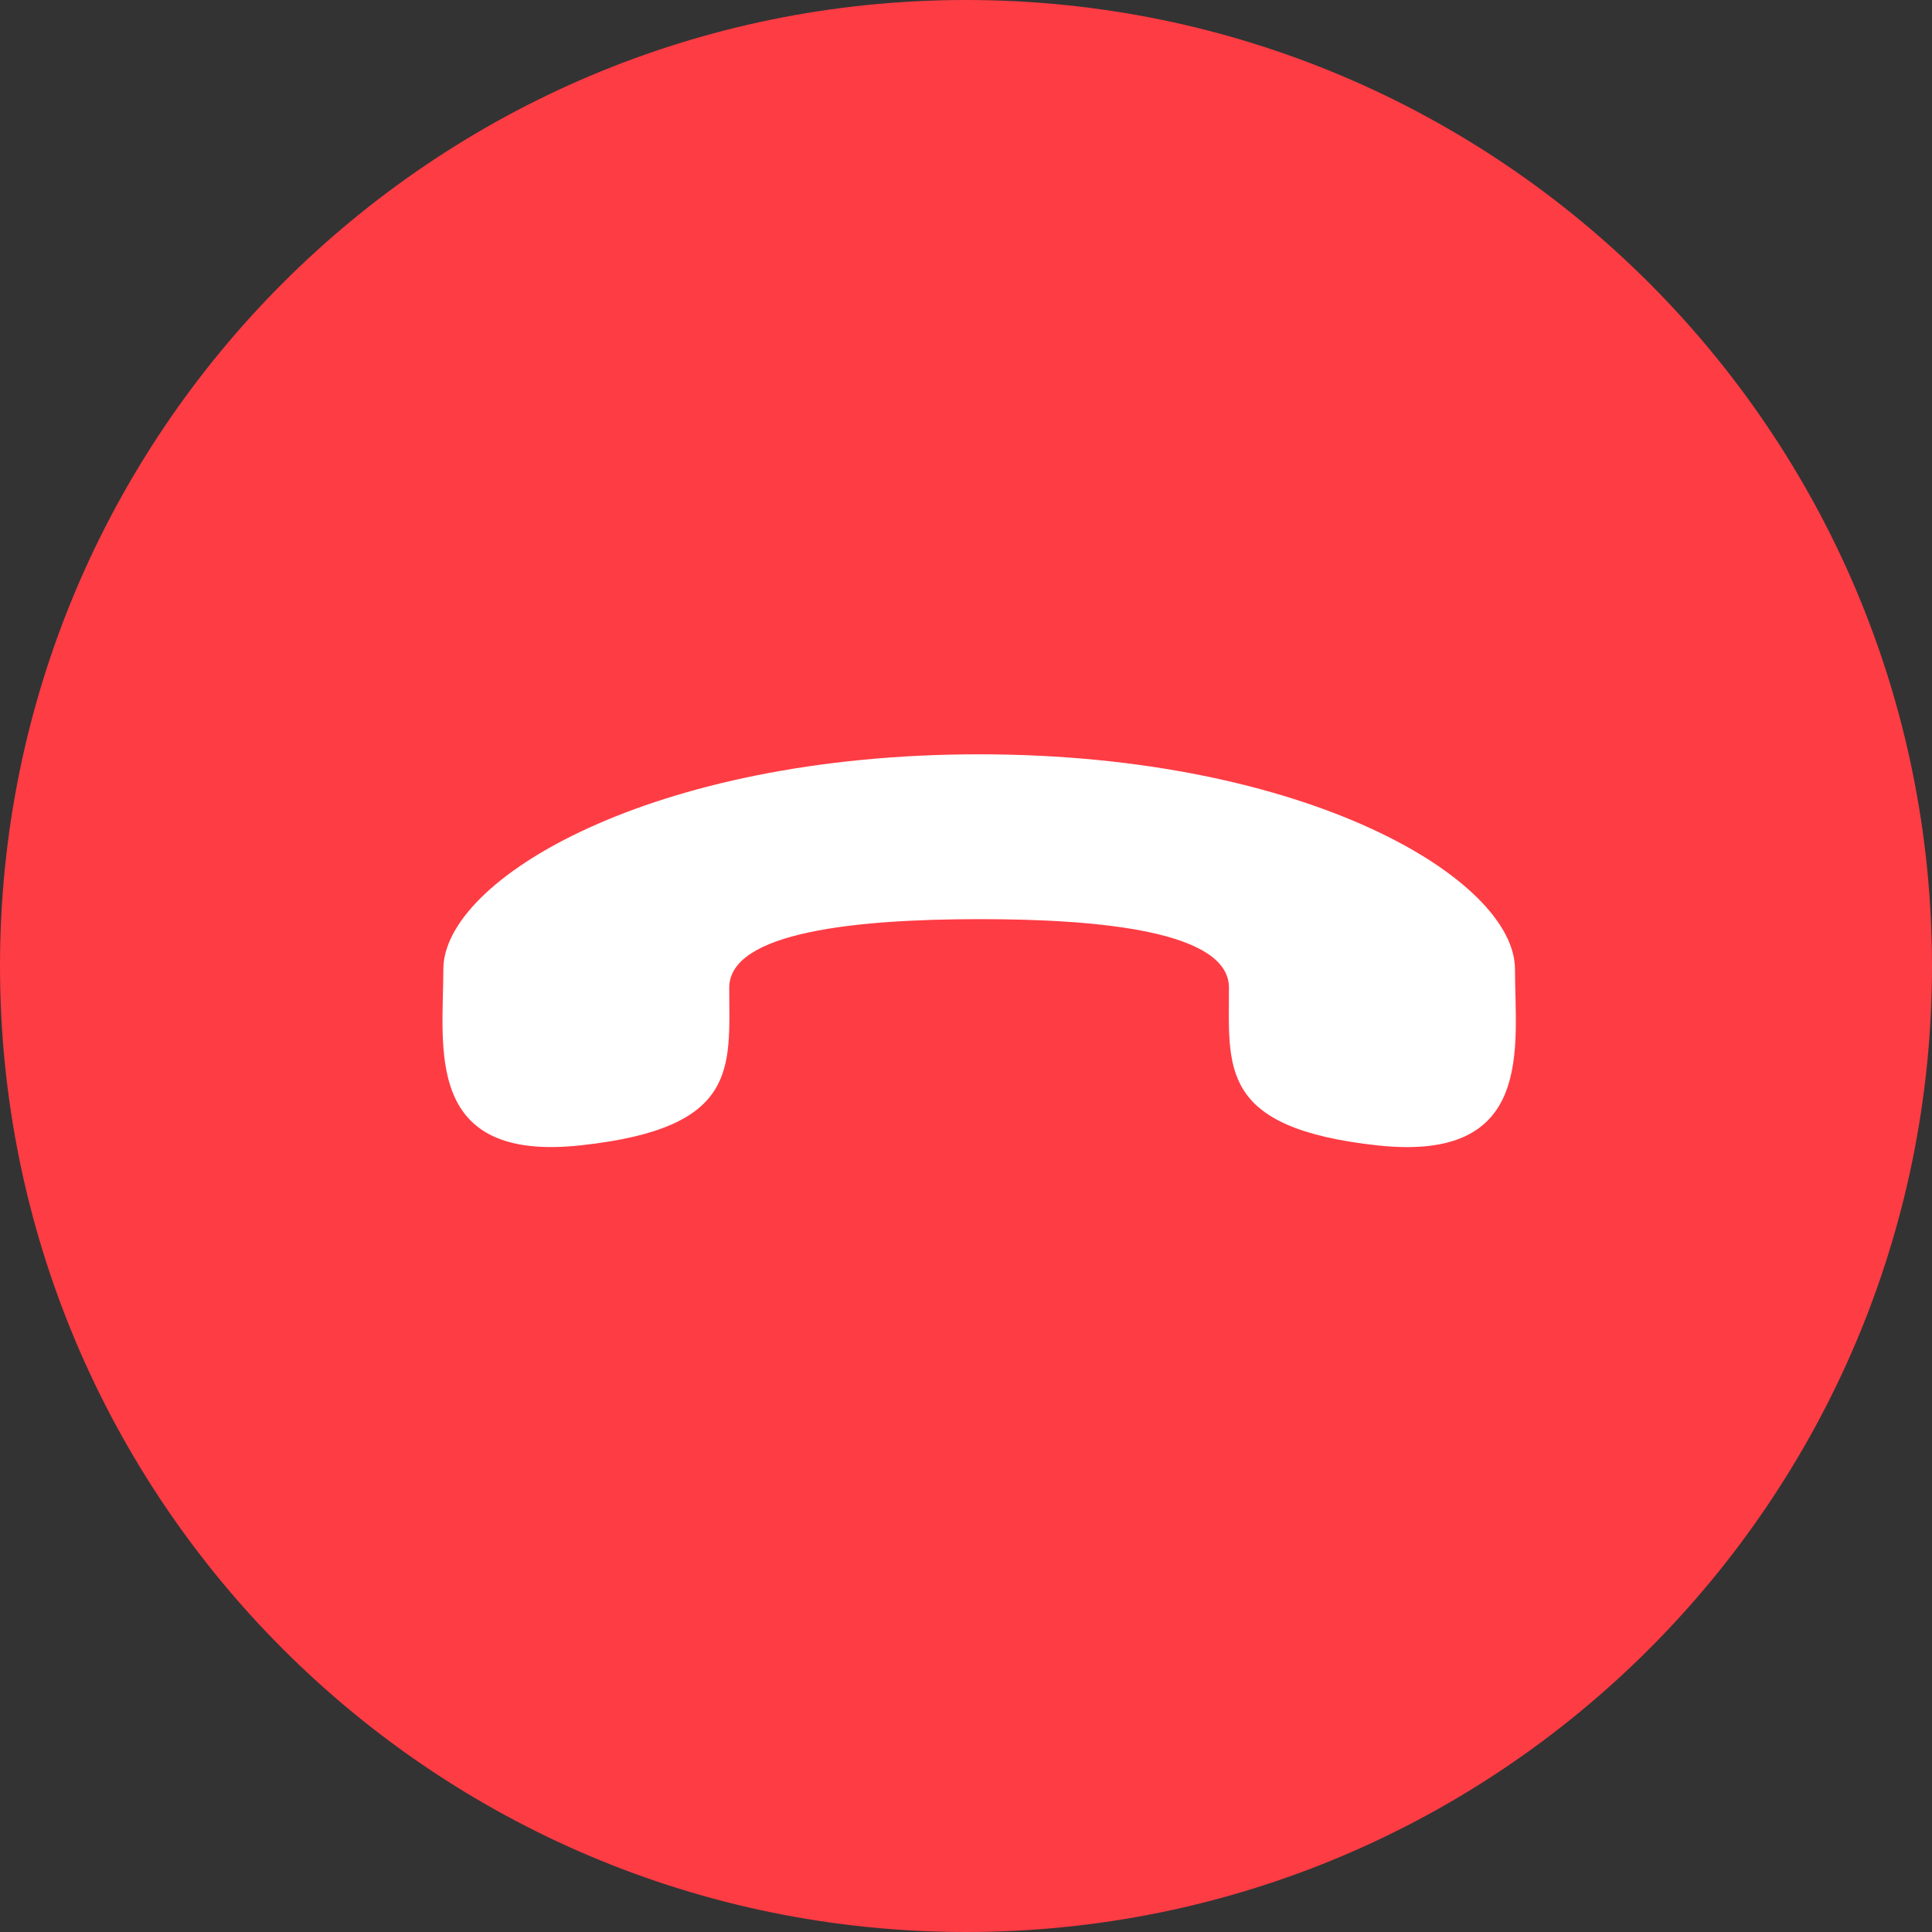
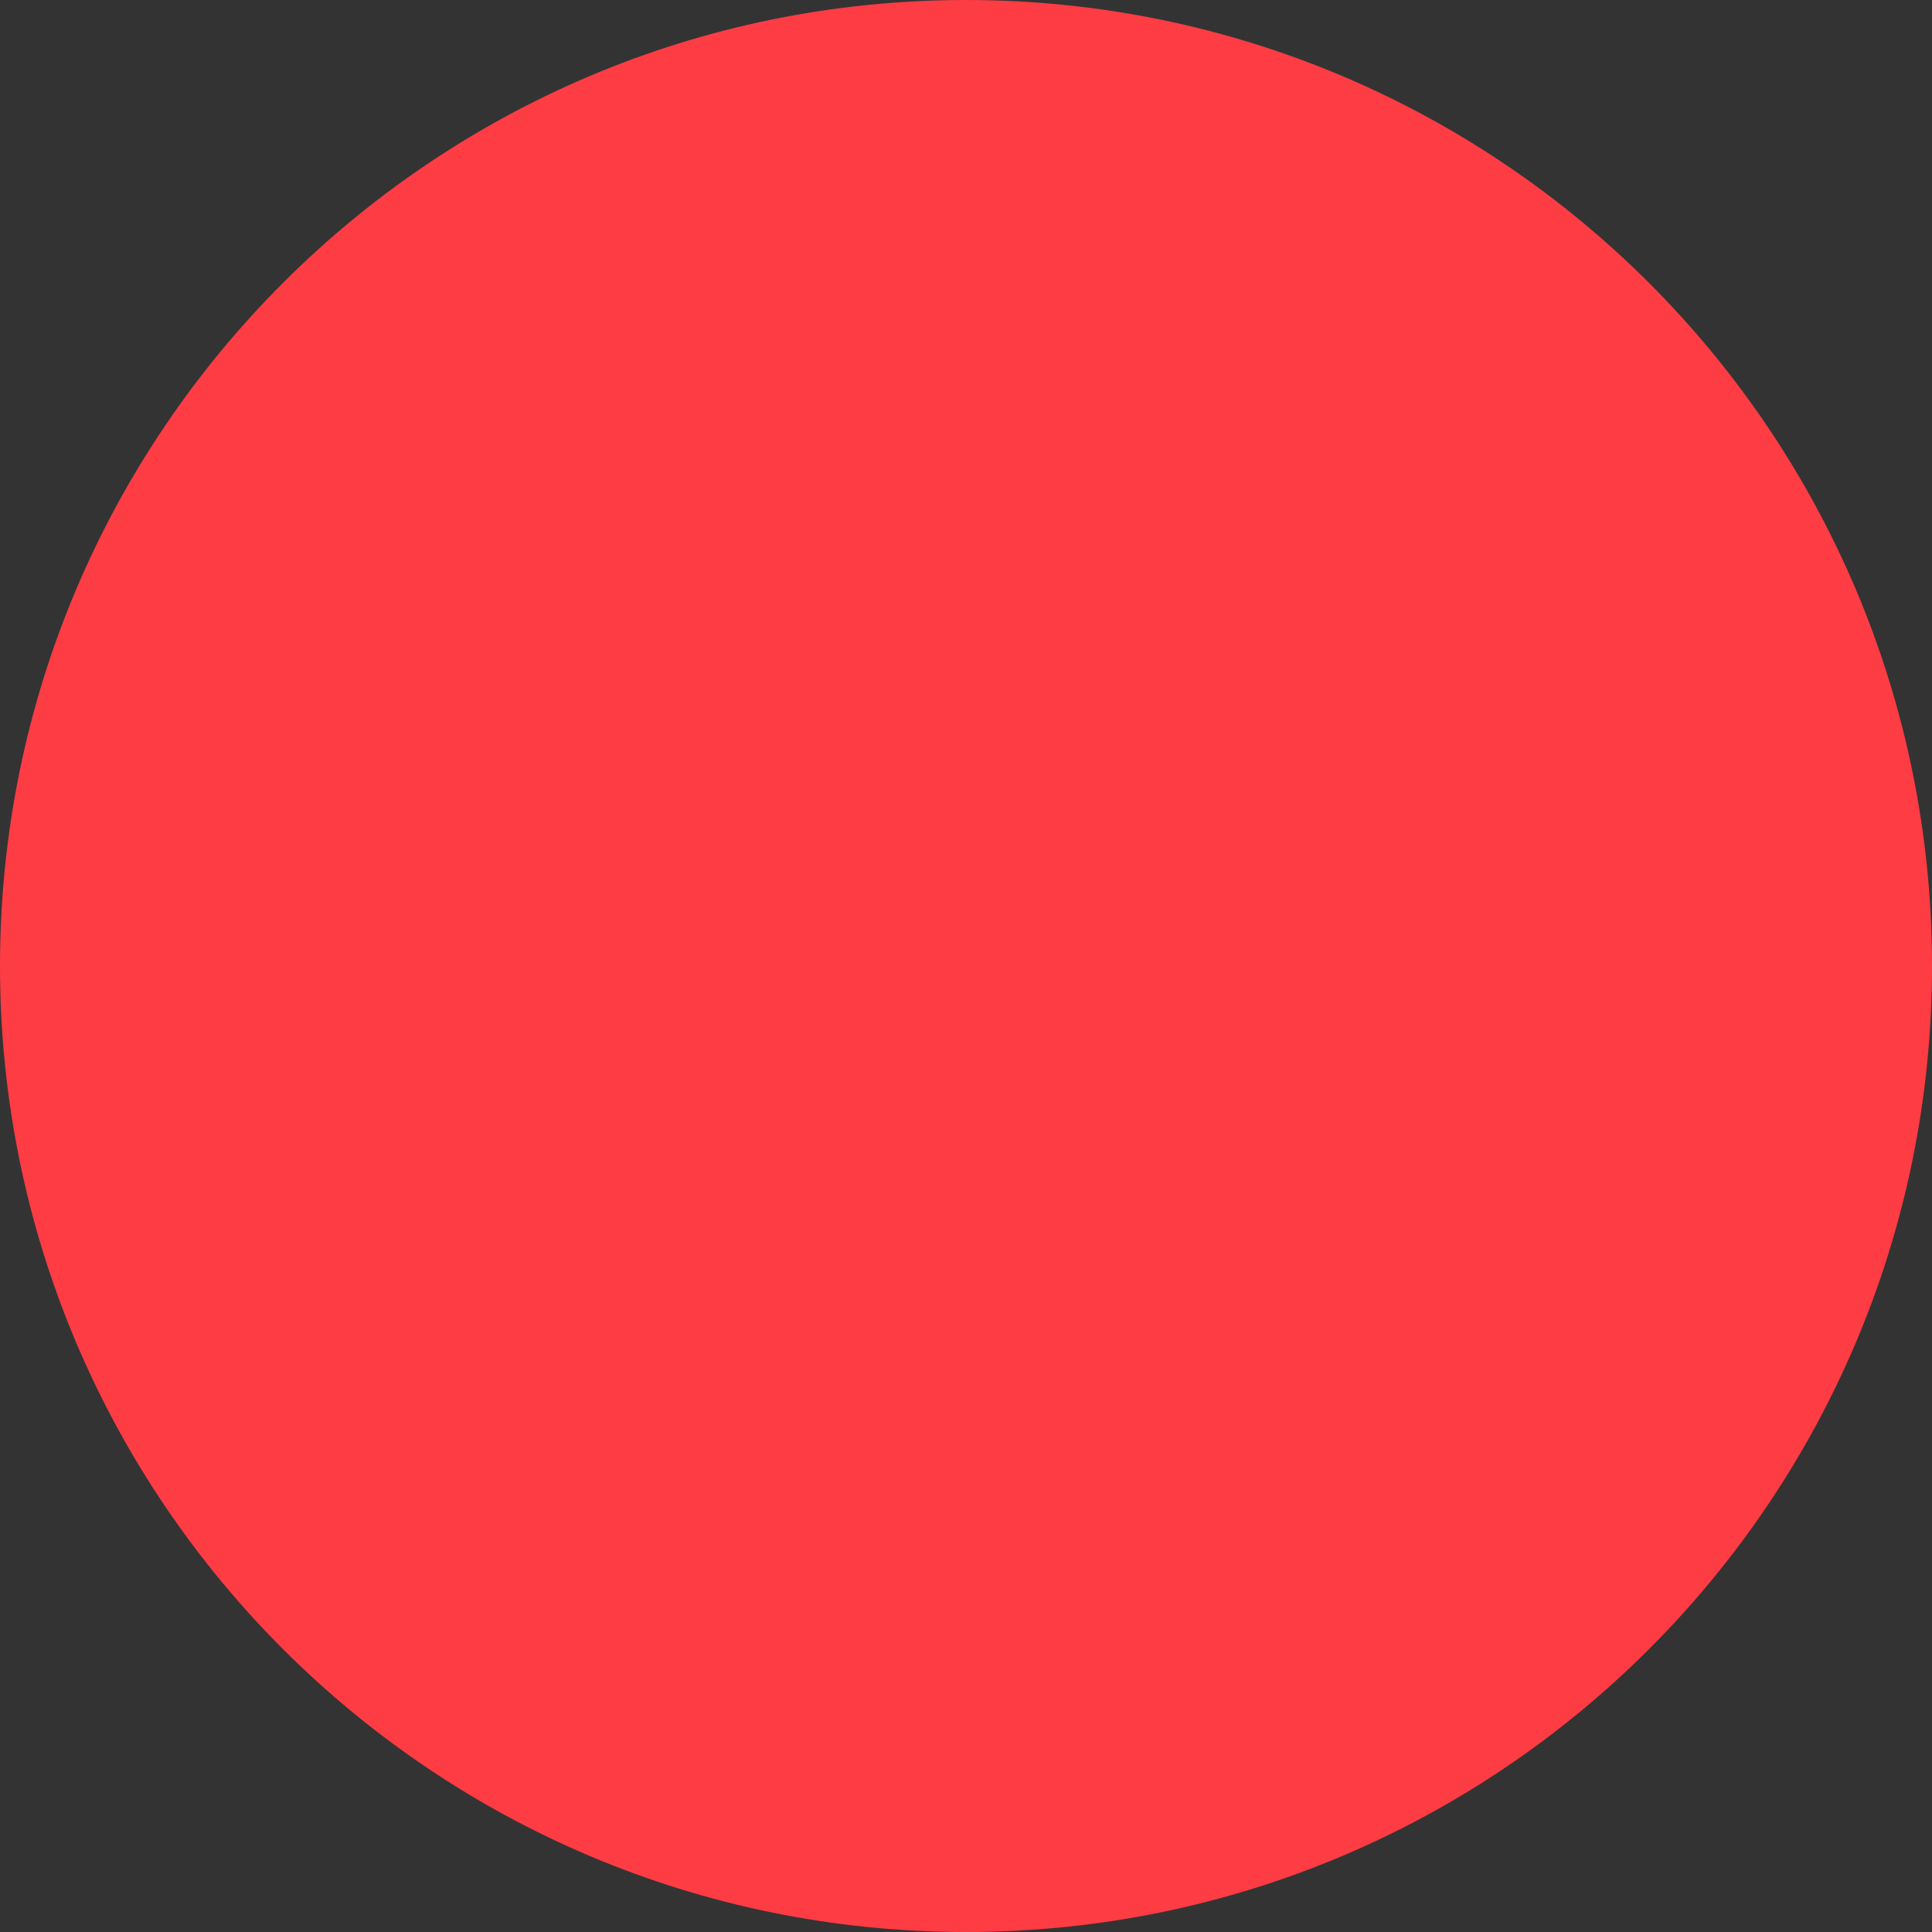
<svg xmlns="http://www.w3.org/2000/svg" fill="none" viewBox="0 0 40 40" class="design-iconfont">
  <rect x="0" y="0" width="40" height="40" fill="#333333" stroke="none" />
  <path fill-rule="evenodd" clip-rule="evenodd" d="M0 20C0 8.954 8.954 0 20 0C31.046 0 40 8.954 40 20C40 31.046 31.046 40 20 40C8.954 40 0 31.046 0 20Z" fill="#FE3C44" />
-   <path d="M25.444 20.449C25.444 22.114 25.234 23.352 28.509 23.713C31.788 24.074 31.367 21.679 31.366 20.067C31.365 18.206 27.06 15.619 20.273 15.617C13.487 15.617 9.179 18.205 9.179 20.067C9.179 21.68 8.756 24.073 12.033 23.712C15.31 23.354 15.1 22.116 15.098 20.45C15.101 19.286 17.759 19.032 20.273 19.03C22.786 19.028 25.445 19.284 25.444 20.449Z" fill="#fff" />
</svg>